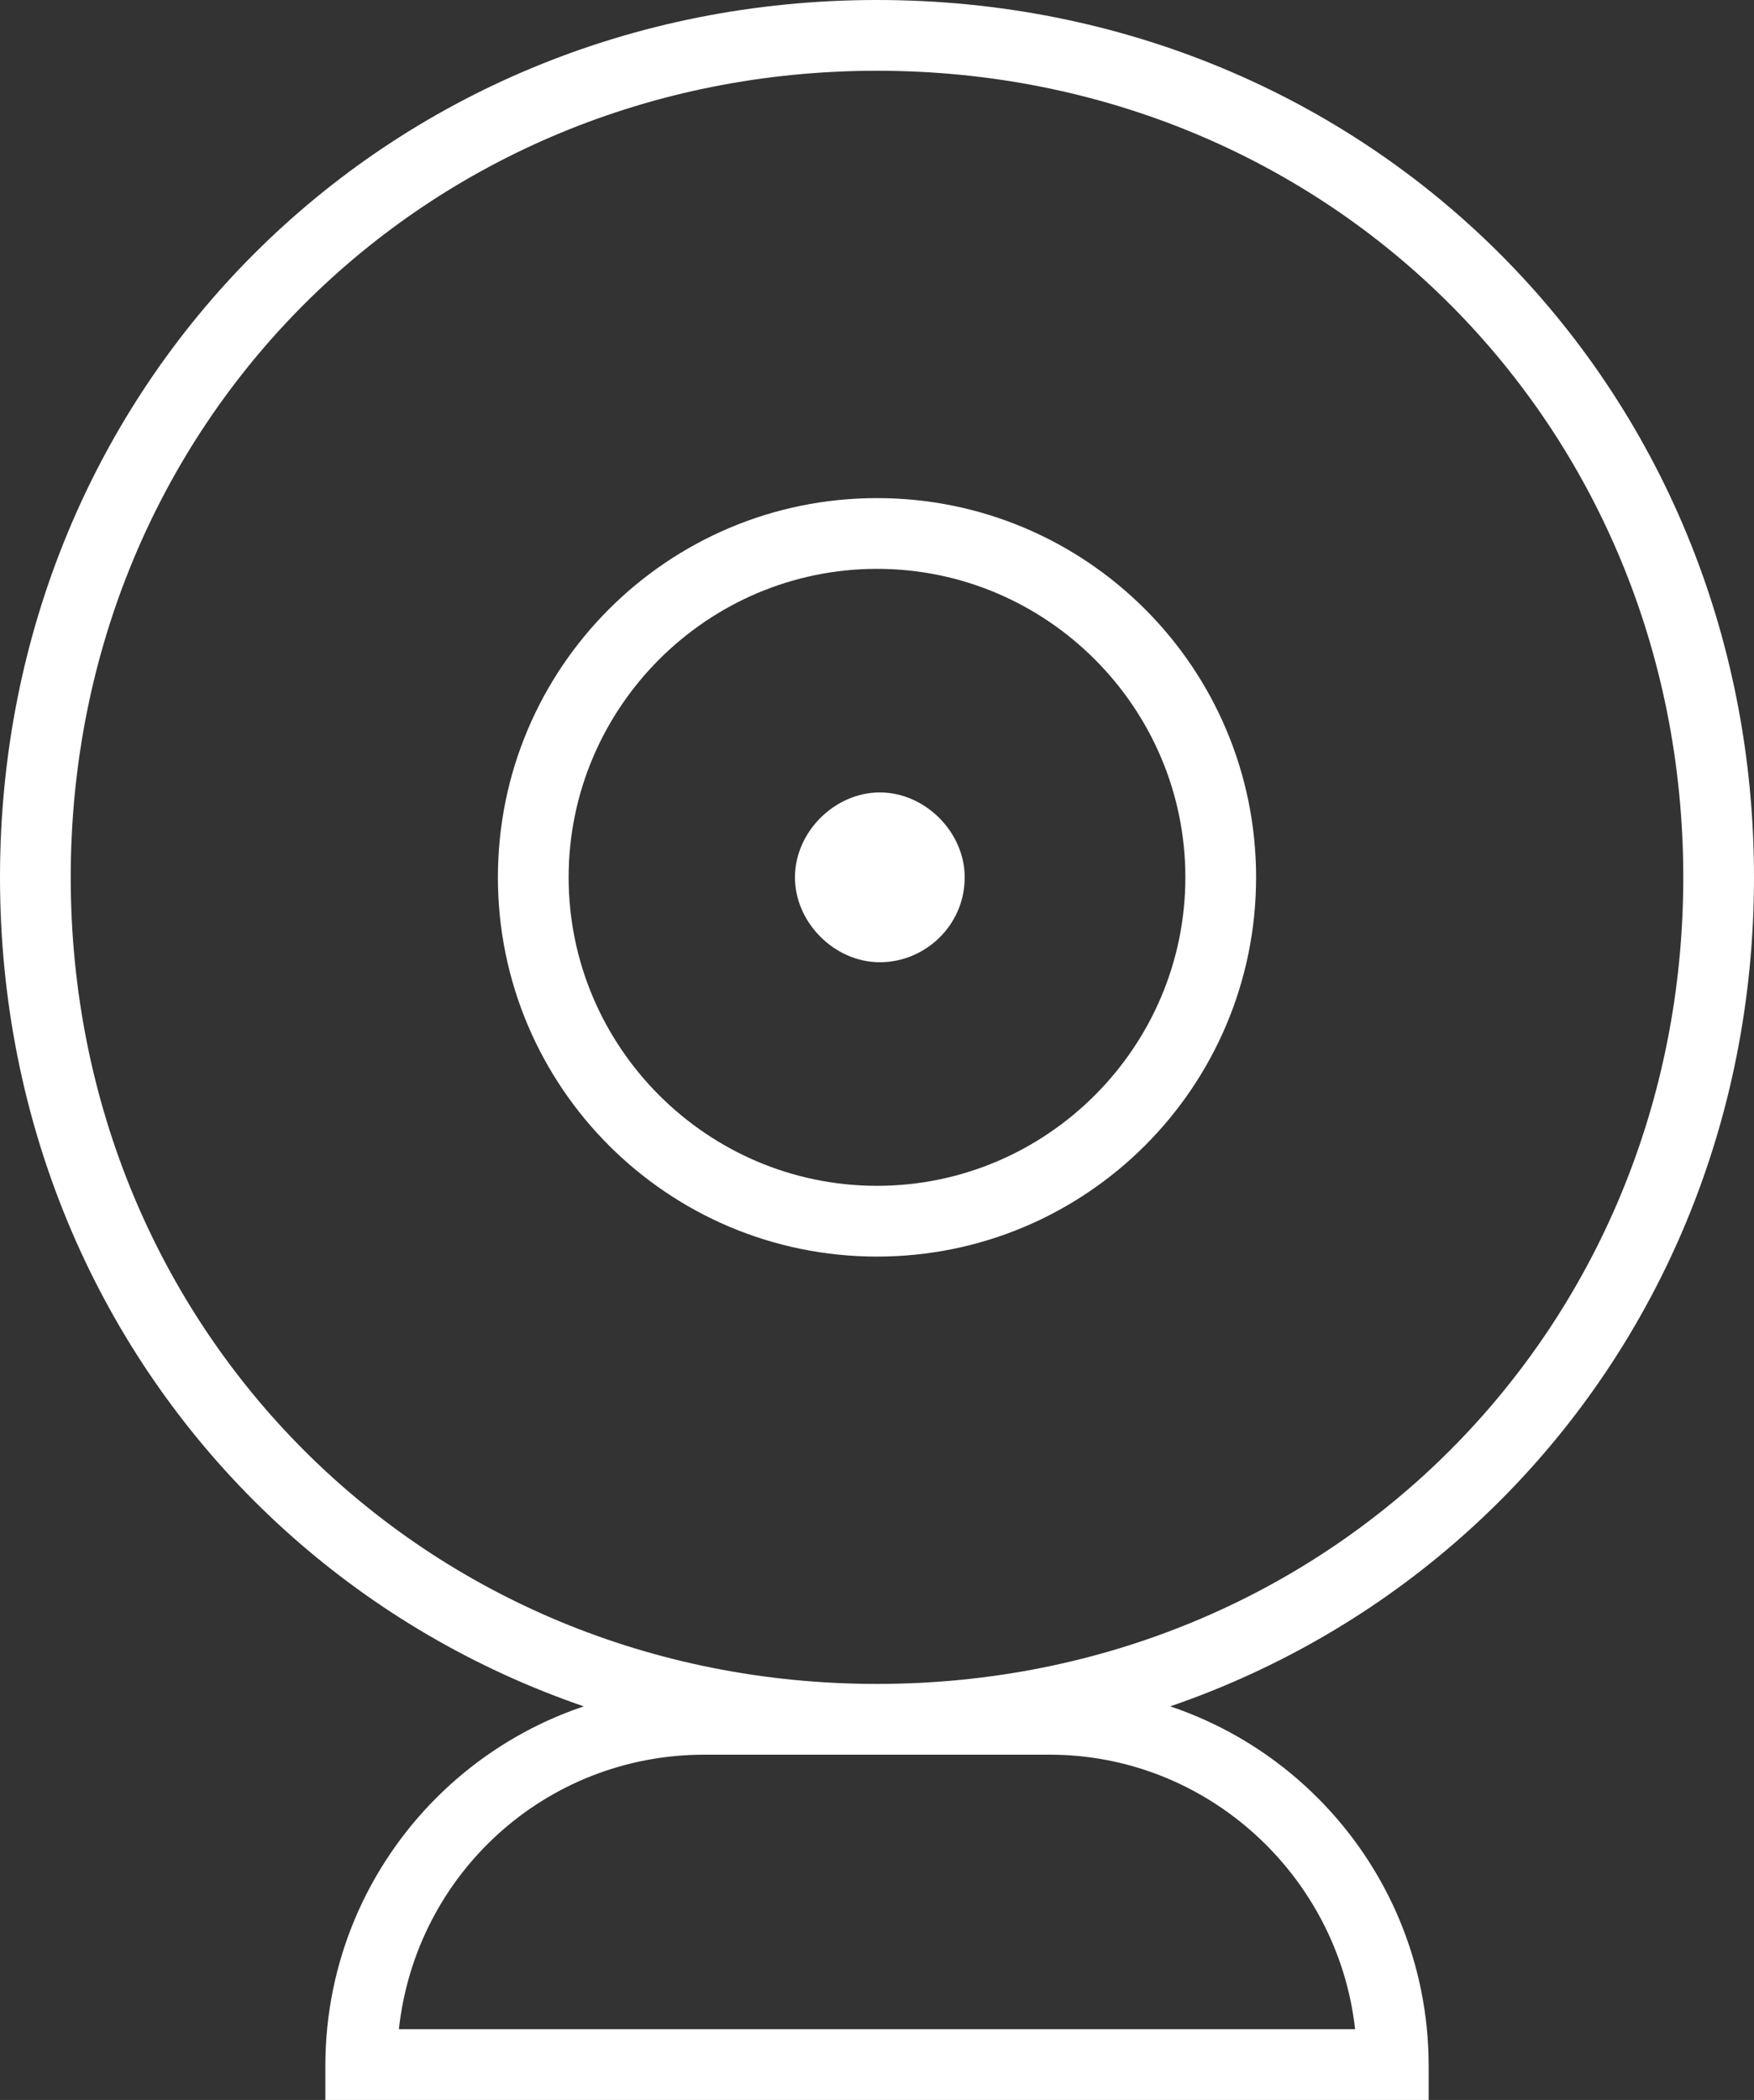
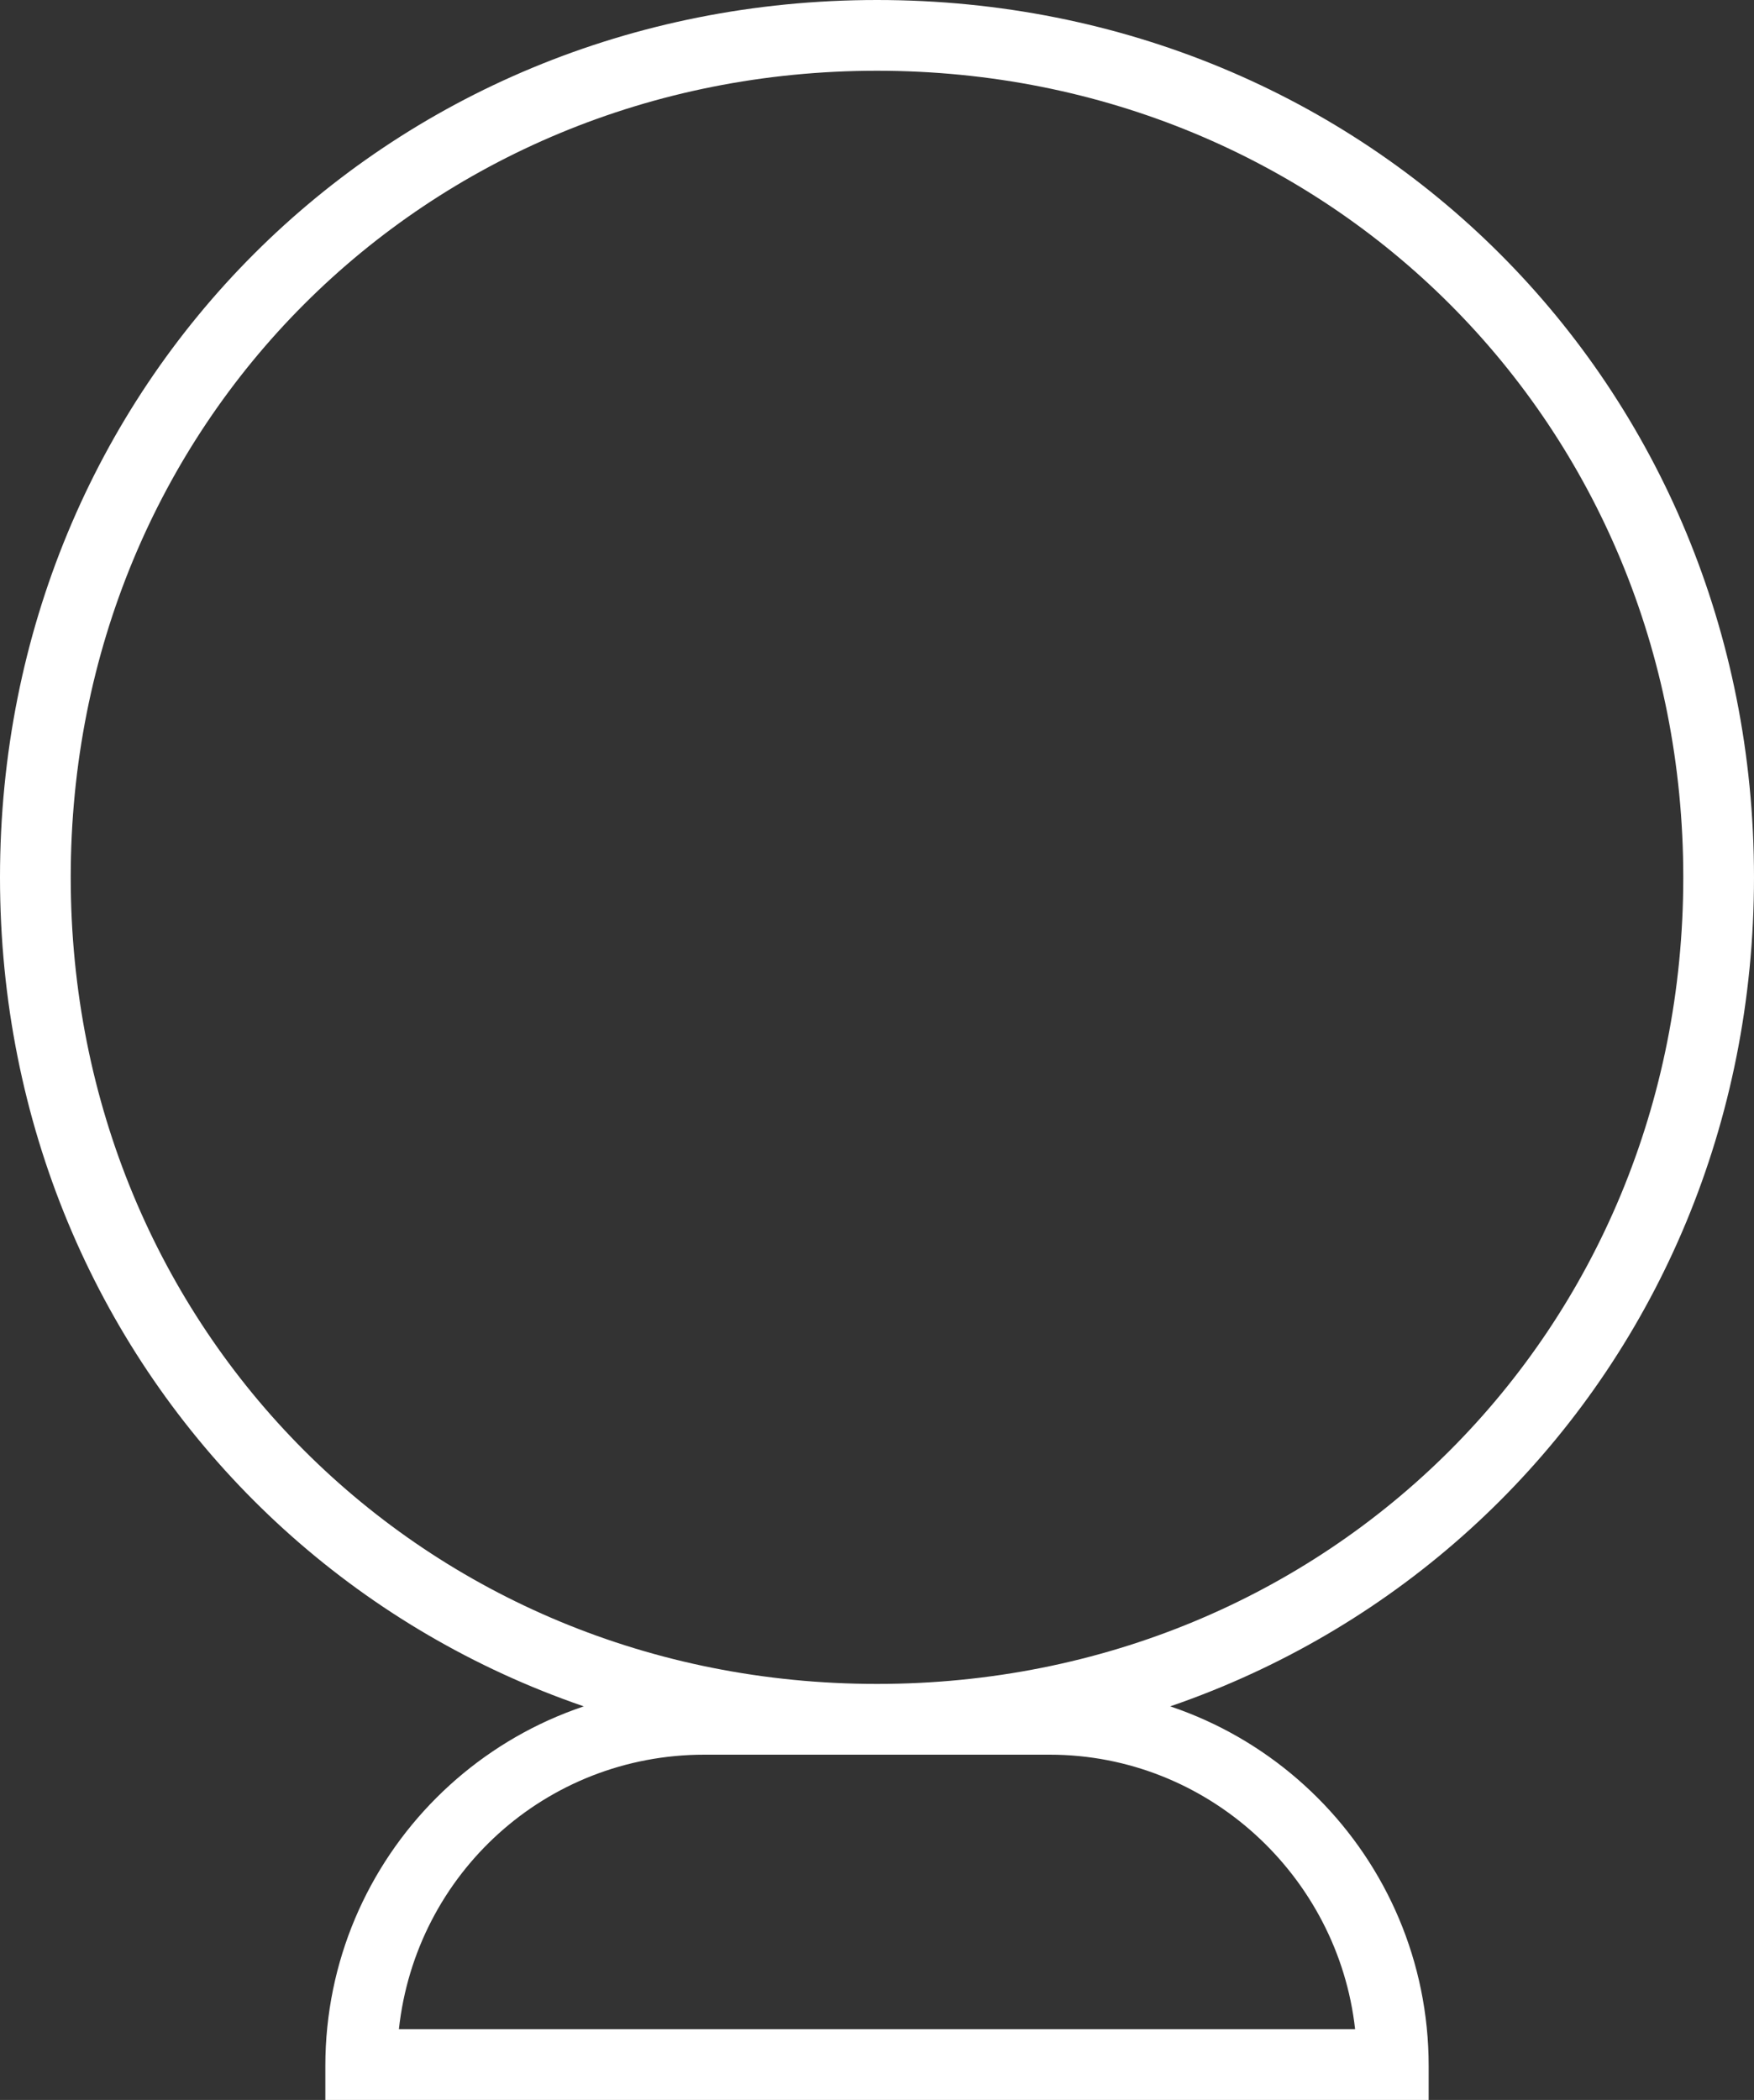
<svg xmlns="http://www.w3.org/2000/svg" id="Livello_2" viewBox="0 0 6.2 7.42">
  <rect x="0" y="0" width="6.2" height="7.42" fill="#333333" stroke="none" />
  <defs>
    <style>
      .cls-1 {
        fill: #ffffff;
      }
    </style>
  </defs>
  <g id="Livello_1-2" data-name="Livello_1">
    <g id="g1105">
      <g id="g1111">
        <g id="path1113">
          <path class="cls-1" d="M3.1,6.2c-1.74,0-3.1-1.36-3.1-3.1S1.36,0,3.1,0s3.1,1.36,3.1,3.1-1.36,3.1-3.1,3.1ZM3.1.25C1.5.25.25,1.5.25,3.1s1.25,2.85,2.85,2.85,2.85-1.25,2.85-2.85S4.7.25,3.1.25Z" />
        </g>
      </g>
      <g id="g1115">
        <g id="path1117">
          <path class="cls-1" d="M5.05,7.42H1.15v-.12c0-.74.6-1.34,1.34-1.34h1.22c.74,0,1.34.6,1.34,1.34v.12ZM1.41,7.17h3.38c-.06-.54-.52-.97-1.08-.97h-1.22c-.56,0-1.02.42-1.08.97Z" />
        </g>
      </g>
      <g id="g1119">
        <g id="path1121">
-           <path class="cls-1" d="M3.1,4.44c-.74,0-1.34-.6-1.34-1.34s.6-1.34,1.34-1.34,1.34.6,1.34,1.34-.6,1.34-1.34,1.34ZM3.1,2.01c-.6,0-1.09.49-1.09,1.09s.49,1.09,1.09,1.09,1.09-.49,1.09-1.09-.49-1.09-1.09-1.09Z" />
-         </g>
+           </g>
      </g>
      <g id="g1123">
        <g id="path1125">
-           <path class="cls-1" d="M3.41,3.1c0,.17-.14.3-.3.3s-.3-.14-.3-.3.14-.3.3-.3.3.14.3.3" />
-         </g>
+           </g>
      </g>
    </g>
  </g>
</svg>